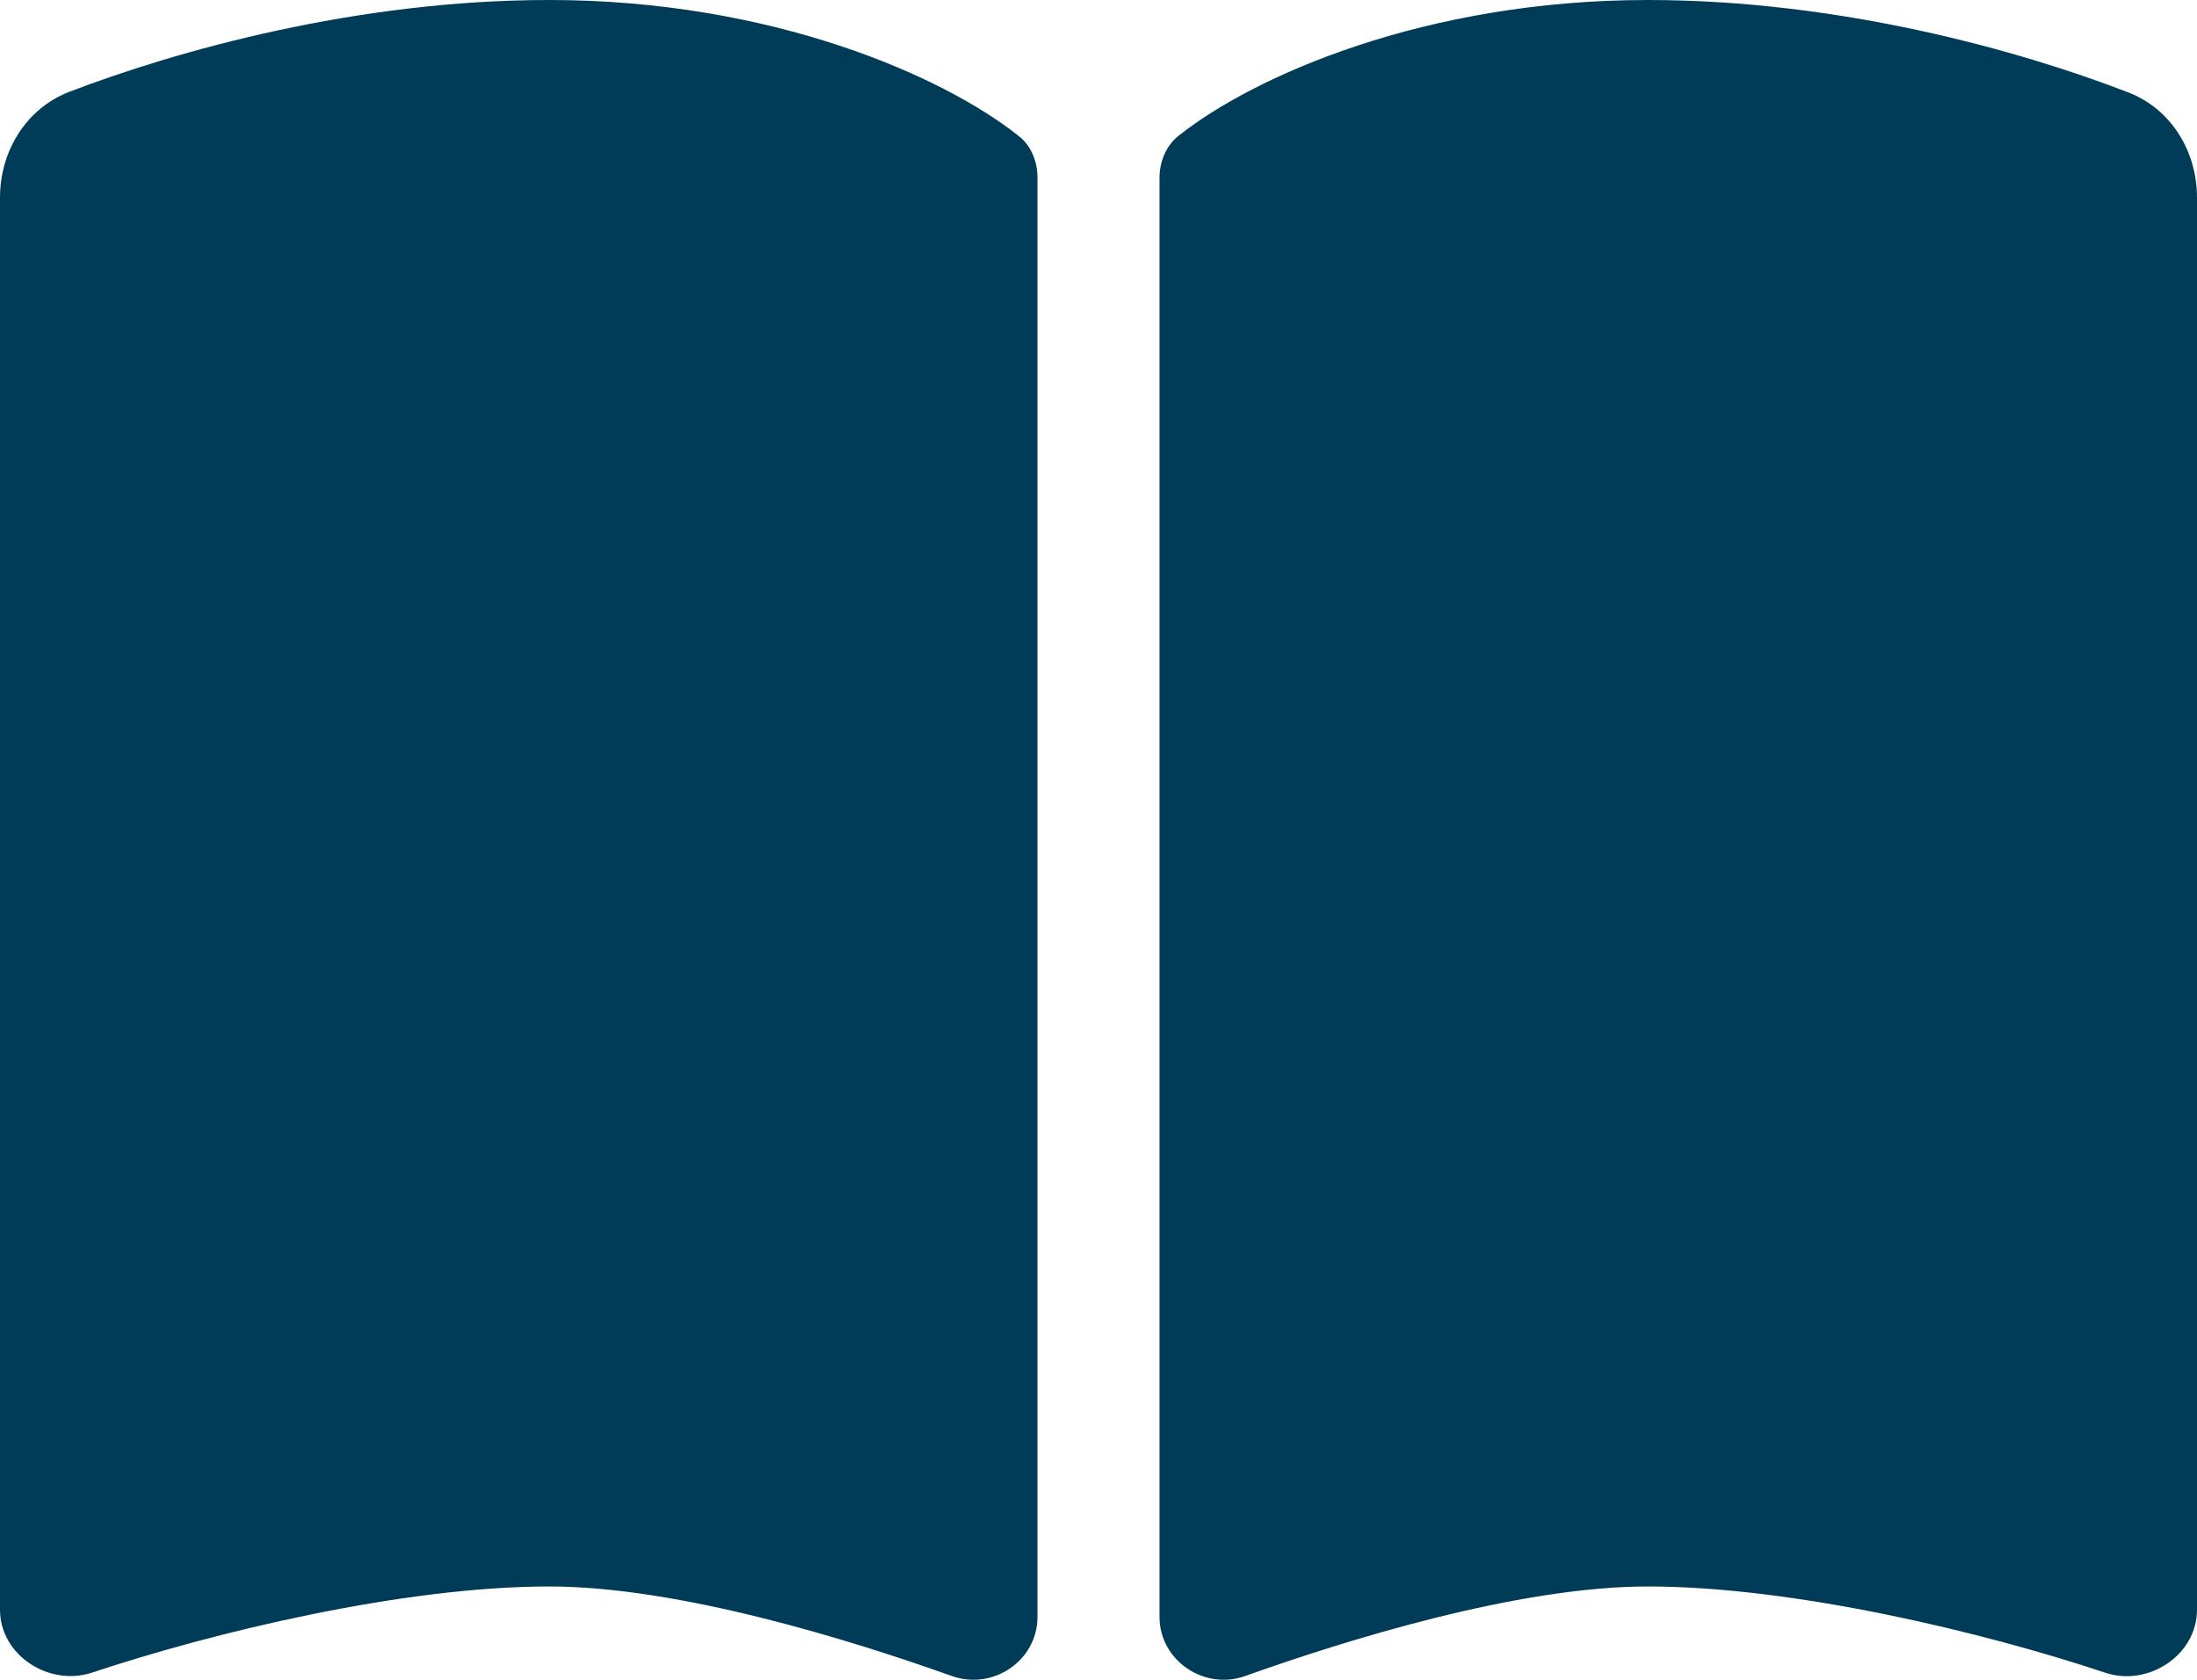
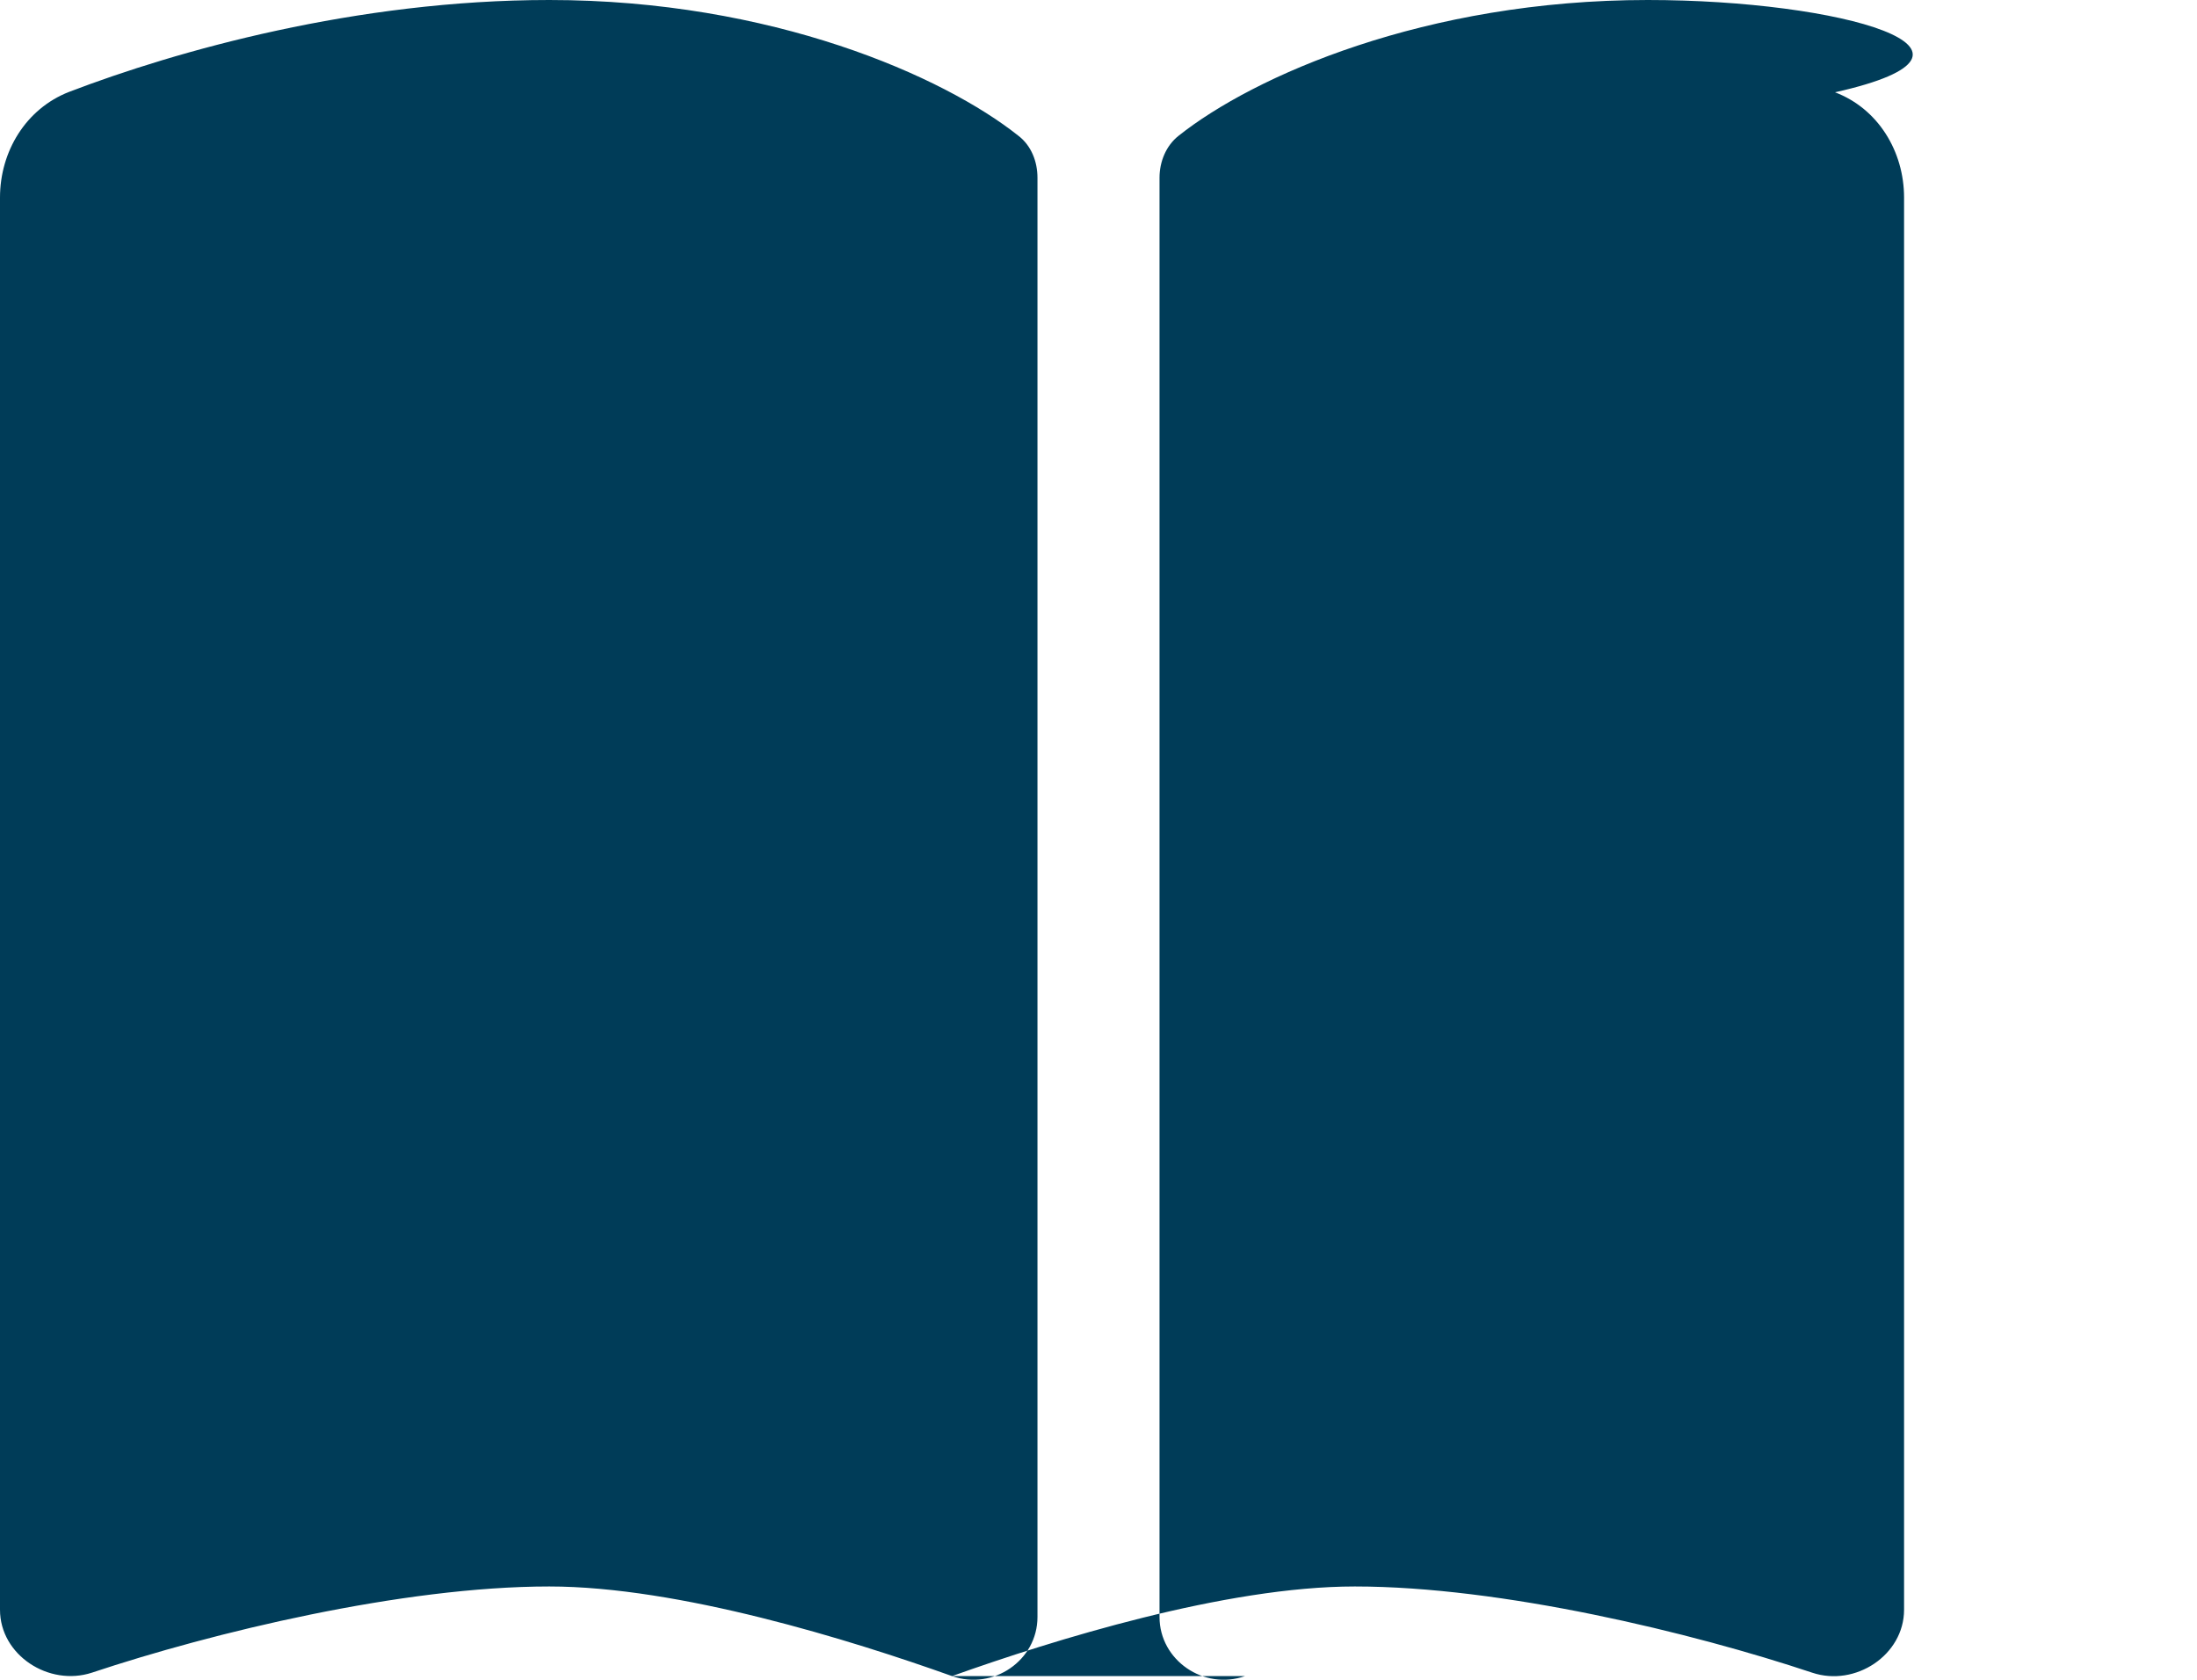
<svg xmlns="http://www.w3.org/2000/svg" id="Layer_1" version="1.1" viewBox="0 0 576 440.46">
  <defs>
    <style>
      .st0 {
        fill: #003c58;
      }
    </style>
  </defs>
-   <path class="st0" d="M249.6,439.5c10.8,3.8,22.4-4.1,22.4-15.5V46.6c0-4.2-1.6-8.4-5-11C247.4,20,202.4,0,144,0,93.5,0,46.3,13.3,18.1,24.1,6.8,28.5,0,39.7,0,51.8v370.3c0,11.9,12.8,20.2,24.1,16.5,31.5-10.5,81.4-22.6,119.9-22.6,33.9,0,79,14,105.6,23.5ZM326.4,439.5c26.6-9.5,71.7-23.5,105.6-23.5,38.5,0,88.4,12.1,119.9,22.6,11.3,3.8,24.1-4.6,24.1-16.5V51.8c0-12.1-6.8-23.3-18.1-27.6C529.7,13.3,482.5,0,432,0c-58.4,0-103.4,20-123,35.6-3.3,2.6-5,6.8-5,11v377.4c0,11.4,11.7,19.3,22.4,15.5h0Z" />
+   <path class="st0" d="M249.6,439.5c10.8,3.8,22.4-4.1,22.4-15.5V46.6c0-4.2-1.6-8.4-5-11C247.4,20,202.4,0,144,0,93.5,0,46.3,13.3,18.1,24.1,6.8,28.5,0,39.7,0,51.8v370.3c0,11.9,12.8,20.2,24.1,16.5,31.5-10.5,81.4-22.6,119.9-22.6,33.9,0,79,14,105.6,23.5Zc26.6-9.5,71.7-23.5,105.6-23.5,38.5,0,88.4,12.1,119.9,22.6,11.3,3.8,24.1-4.6,24.1-16.5V51.8c0-12.1-6.8-23.3-18.1-27.6C529.7,13.3,482.5,0,432,0c-58.4,0-103.4,20-123,35.6-3.3,2.6-5,6.8-5,11v377.4c0,11.4,11.7,19.3,22.4,15.5h0Z" />
</svg>